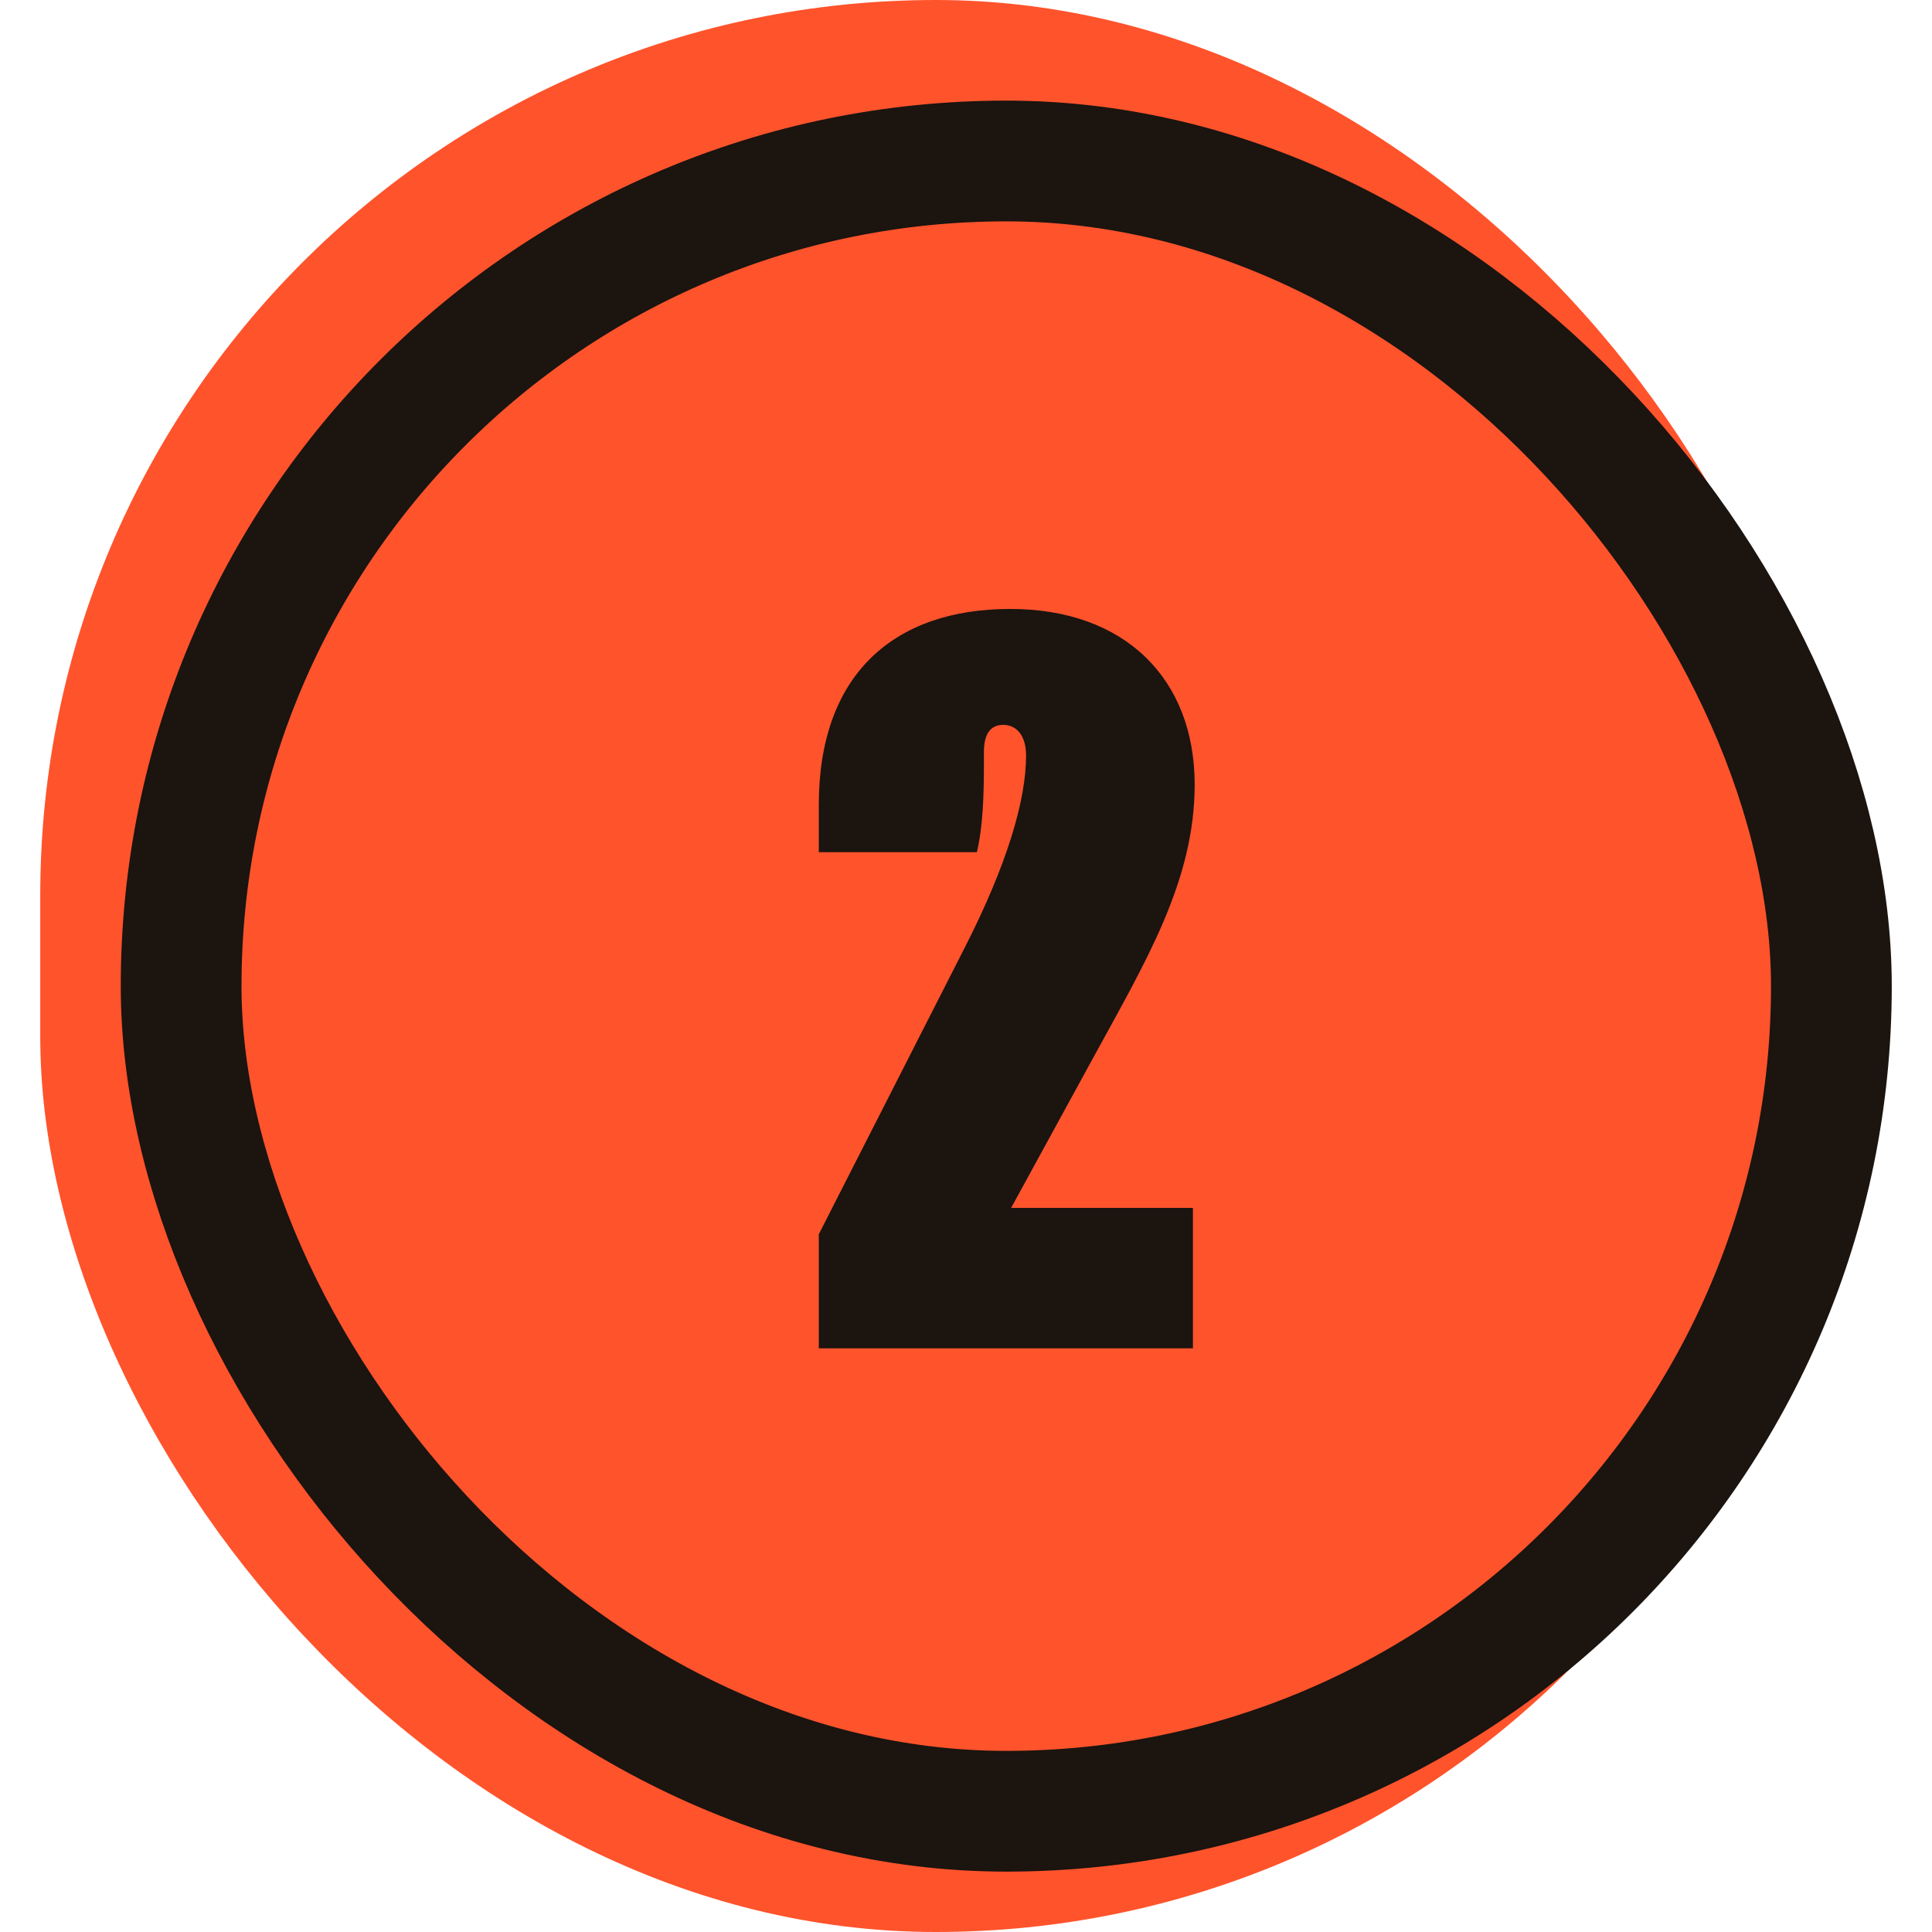
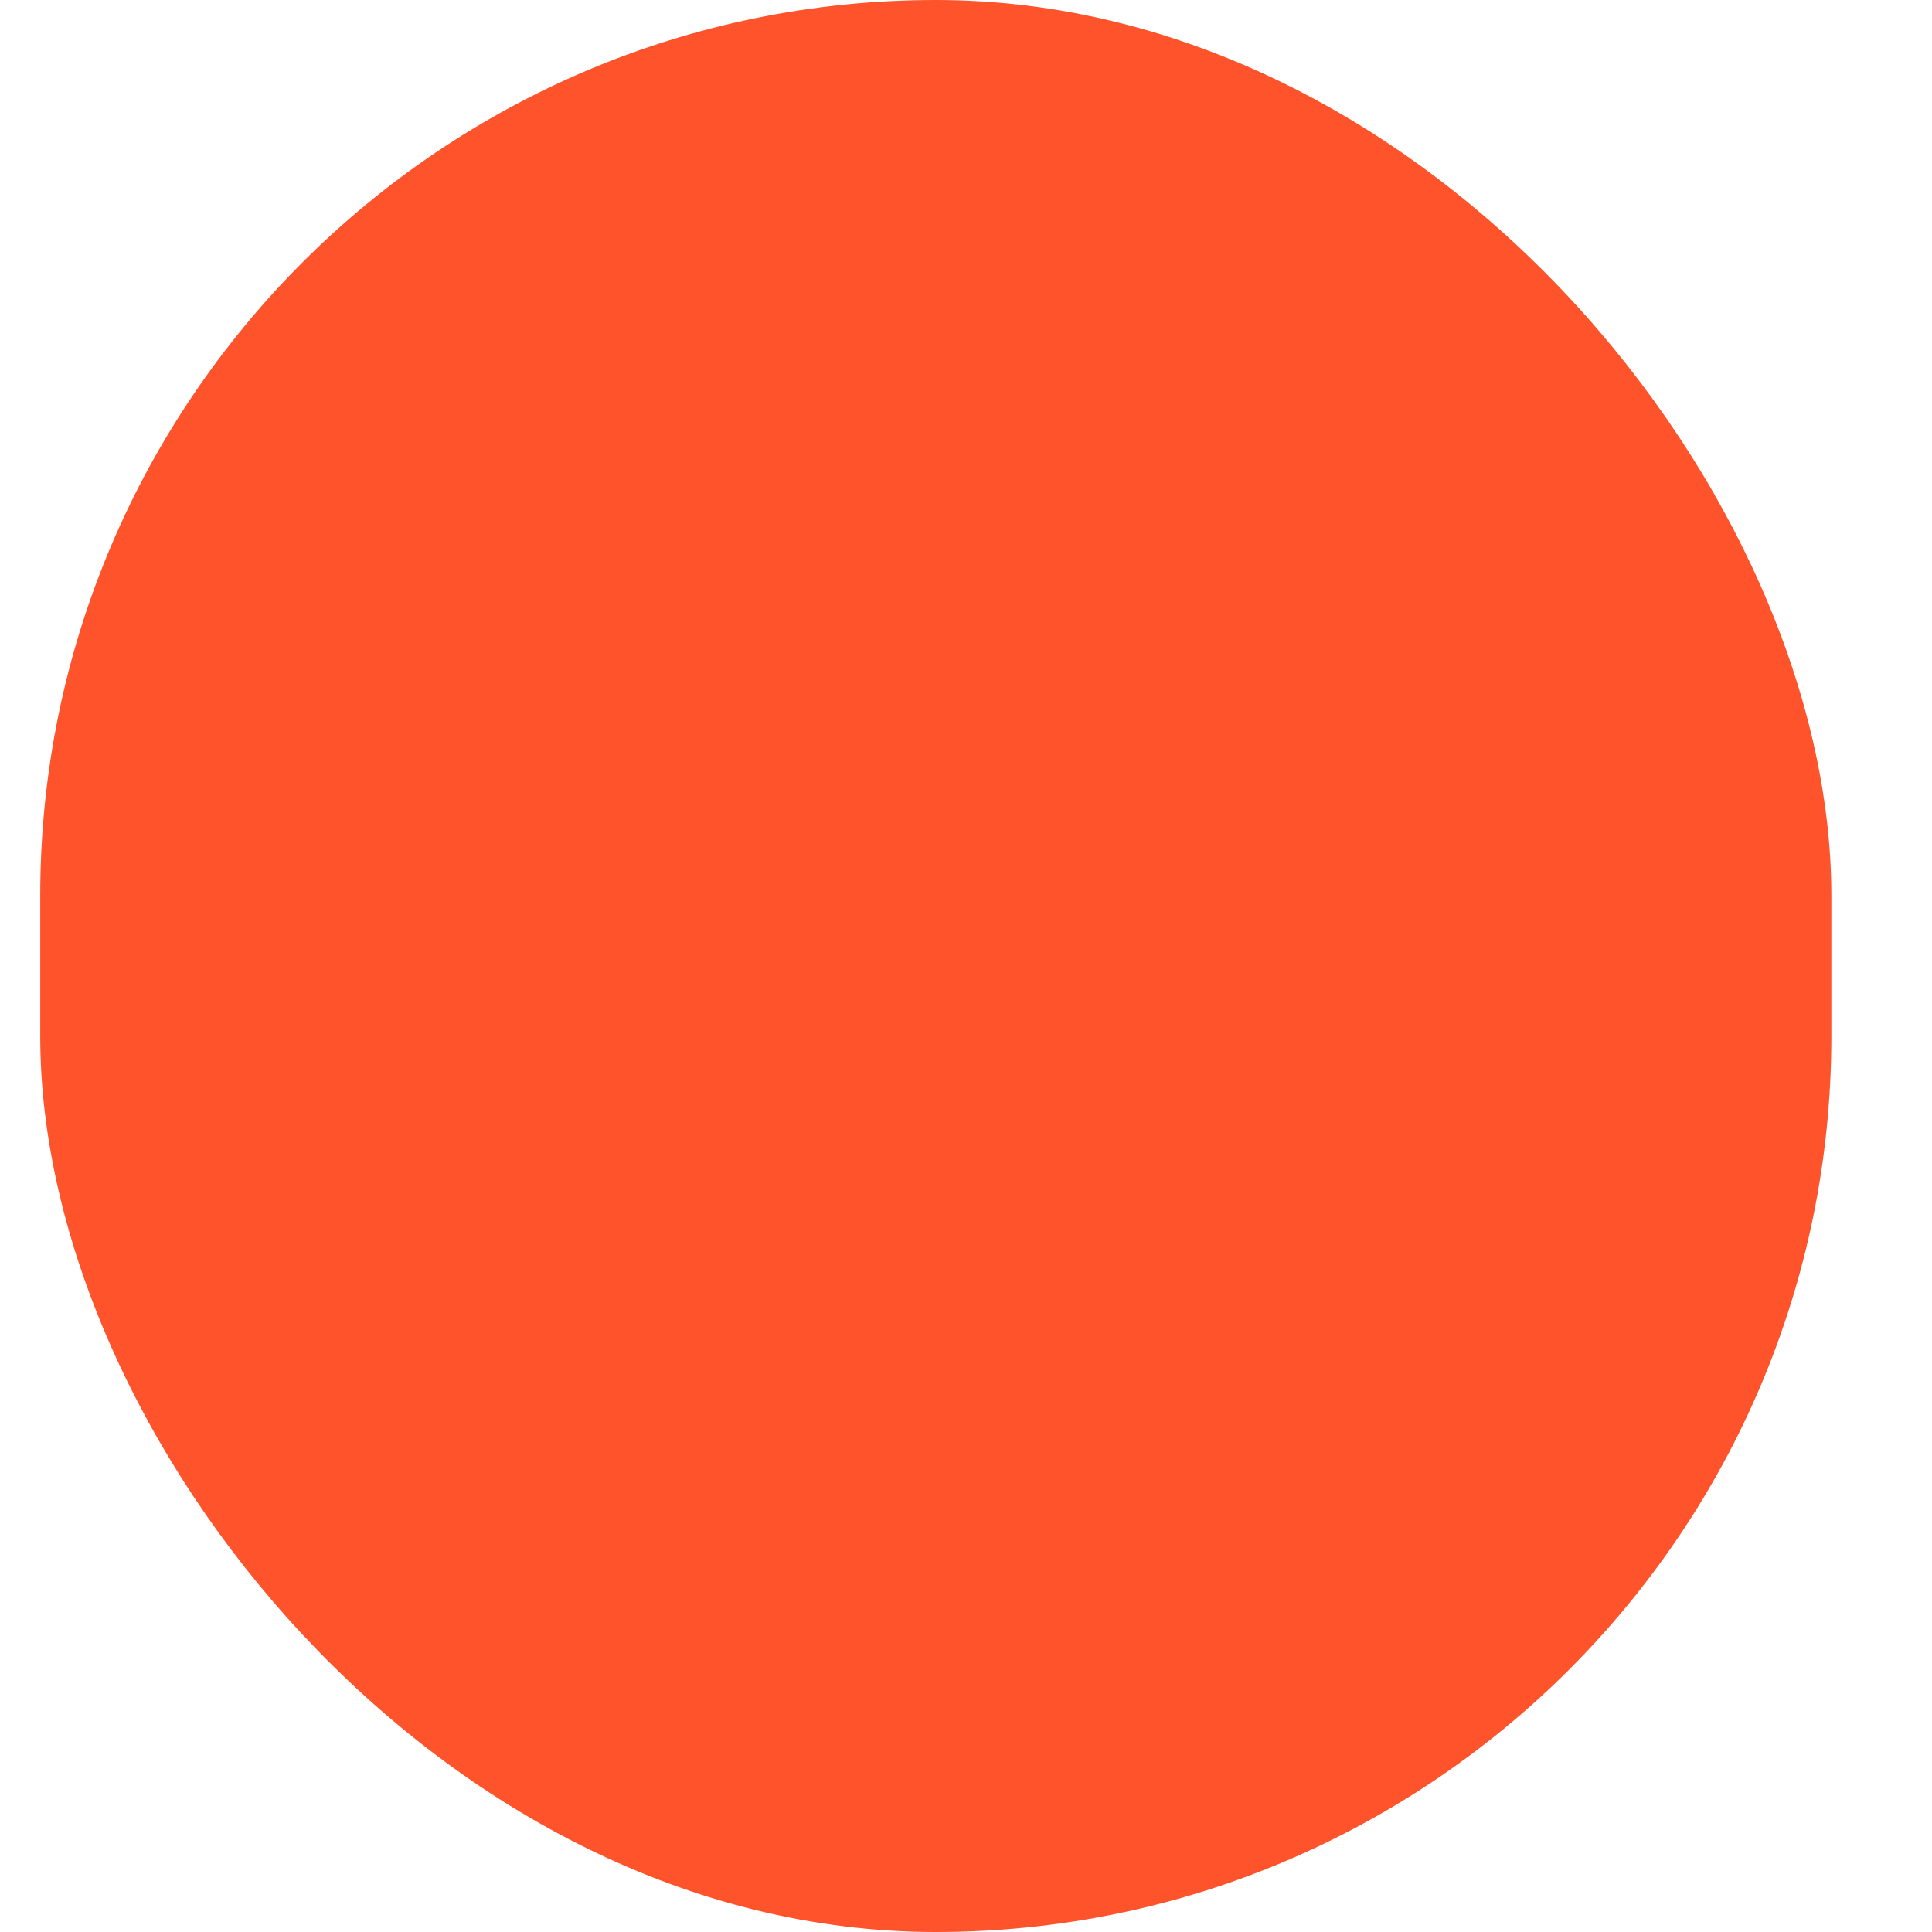
<svg xmlns="http://www.w3.org/2000/svg" width="64" height="64" viewBox="0 0 64 64" fill="none">
  <rect x="1.333" width="59.333" height="64" rx="29.667" fill="#FF532C" />
-   <path d="M27.124 26.659C27.124 22.354 29.597 20.172 33.466 20.172C37.277 20.172 39.575 22.499 39.575 25.99C39.575 29.19 37.946 31.866 36.2 35.066L33.495 40.012H39.517V44.666H27.124V40.885L31.953 31.401C33.379 28.608 33.99 26.485 33.99 25.03C33.99 24.361 33.67 24.012 33.233 24.012C32.797 24.012 32.593 24.332 32.593 24.914V25.321C32.593 26.339 32.564 27.357 32.361 28.23H27.124V26.659Z" fill="#1B140F" />
-   <rect x="6" y="5.333" width="54.667" height="54.667" rx="27.333" stroke="#1B140F" stroke-width="4" />
</svg>